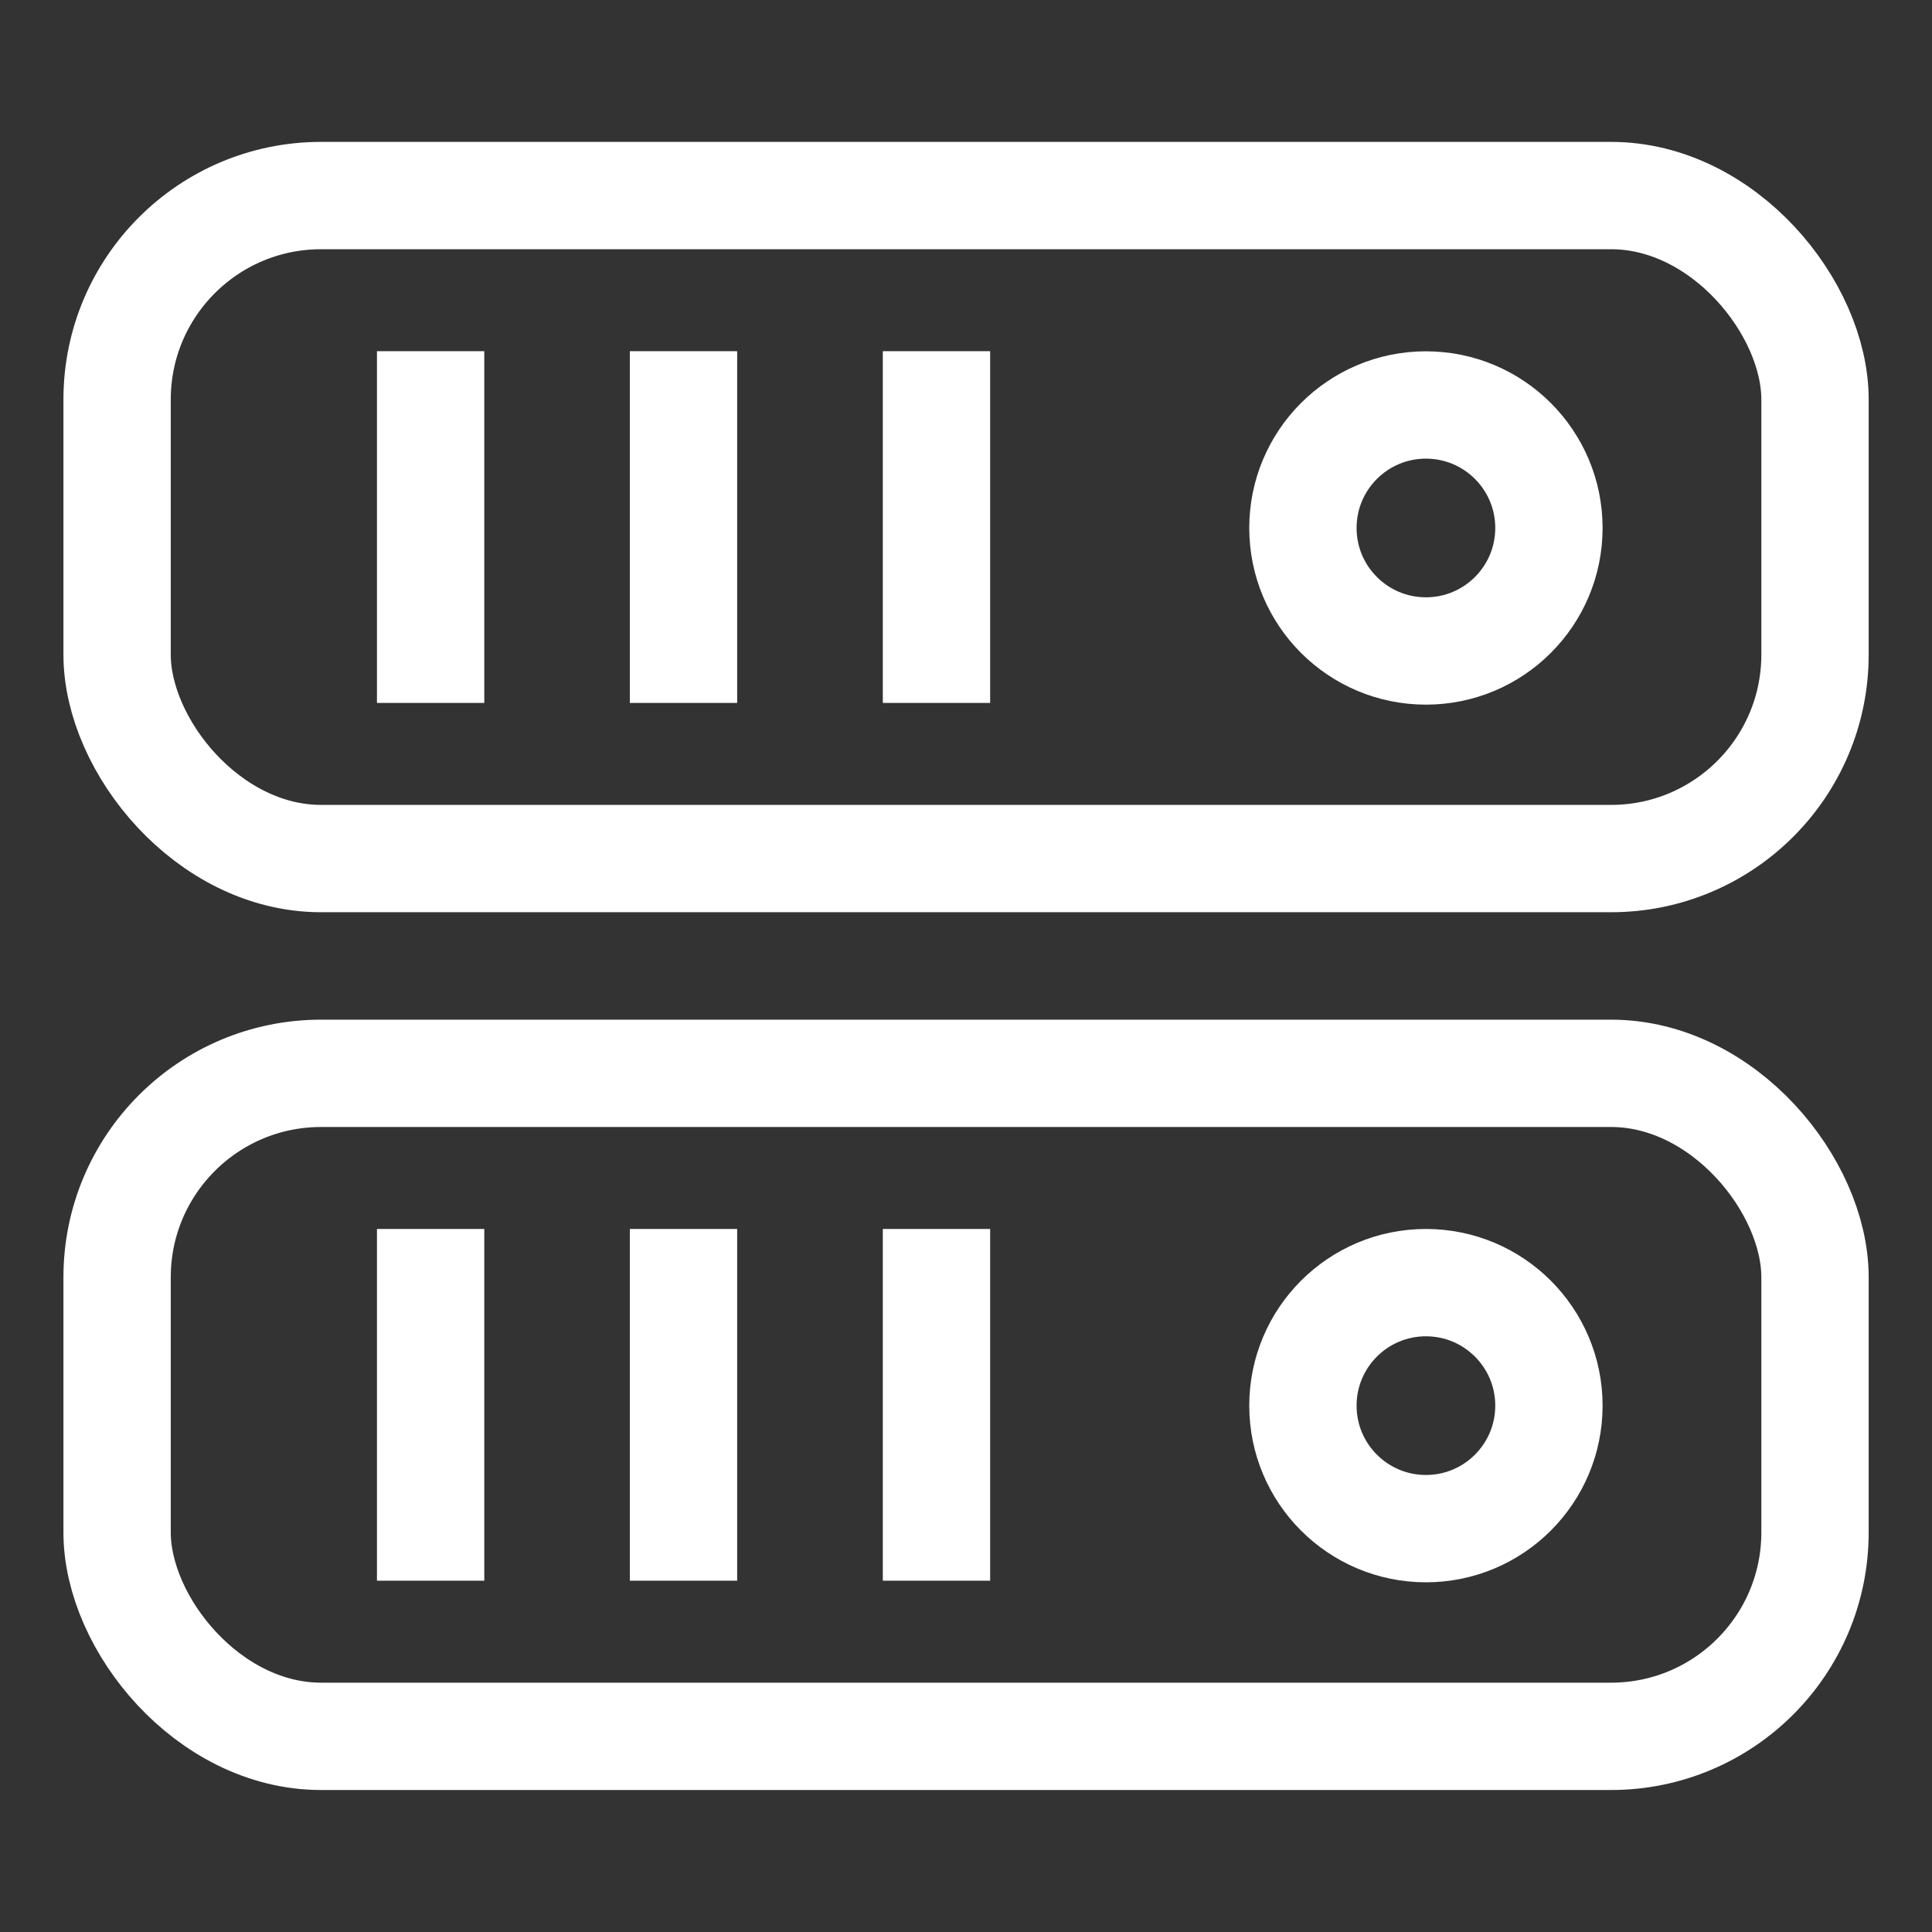
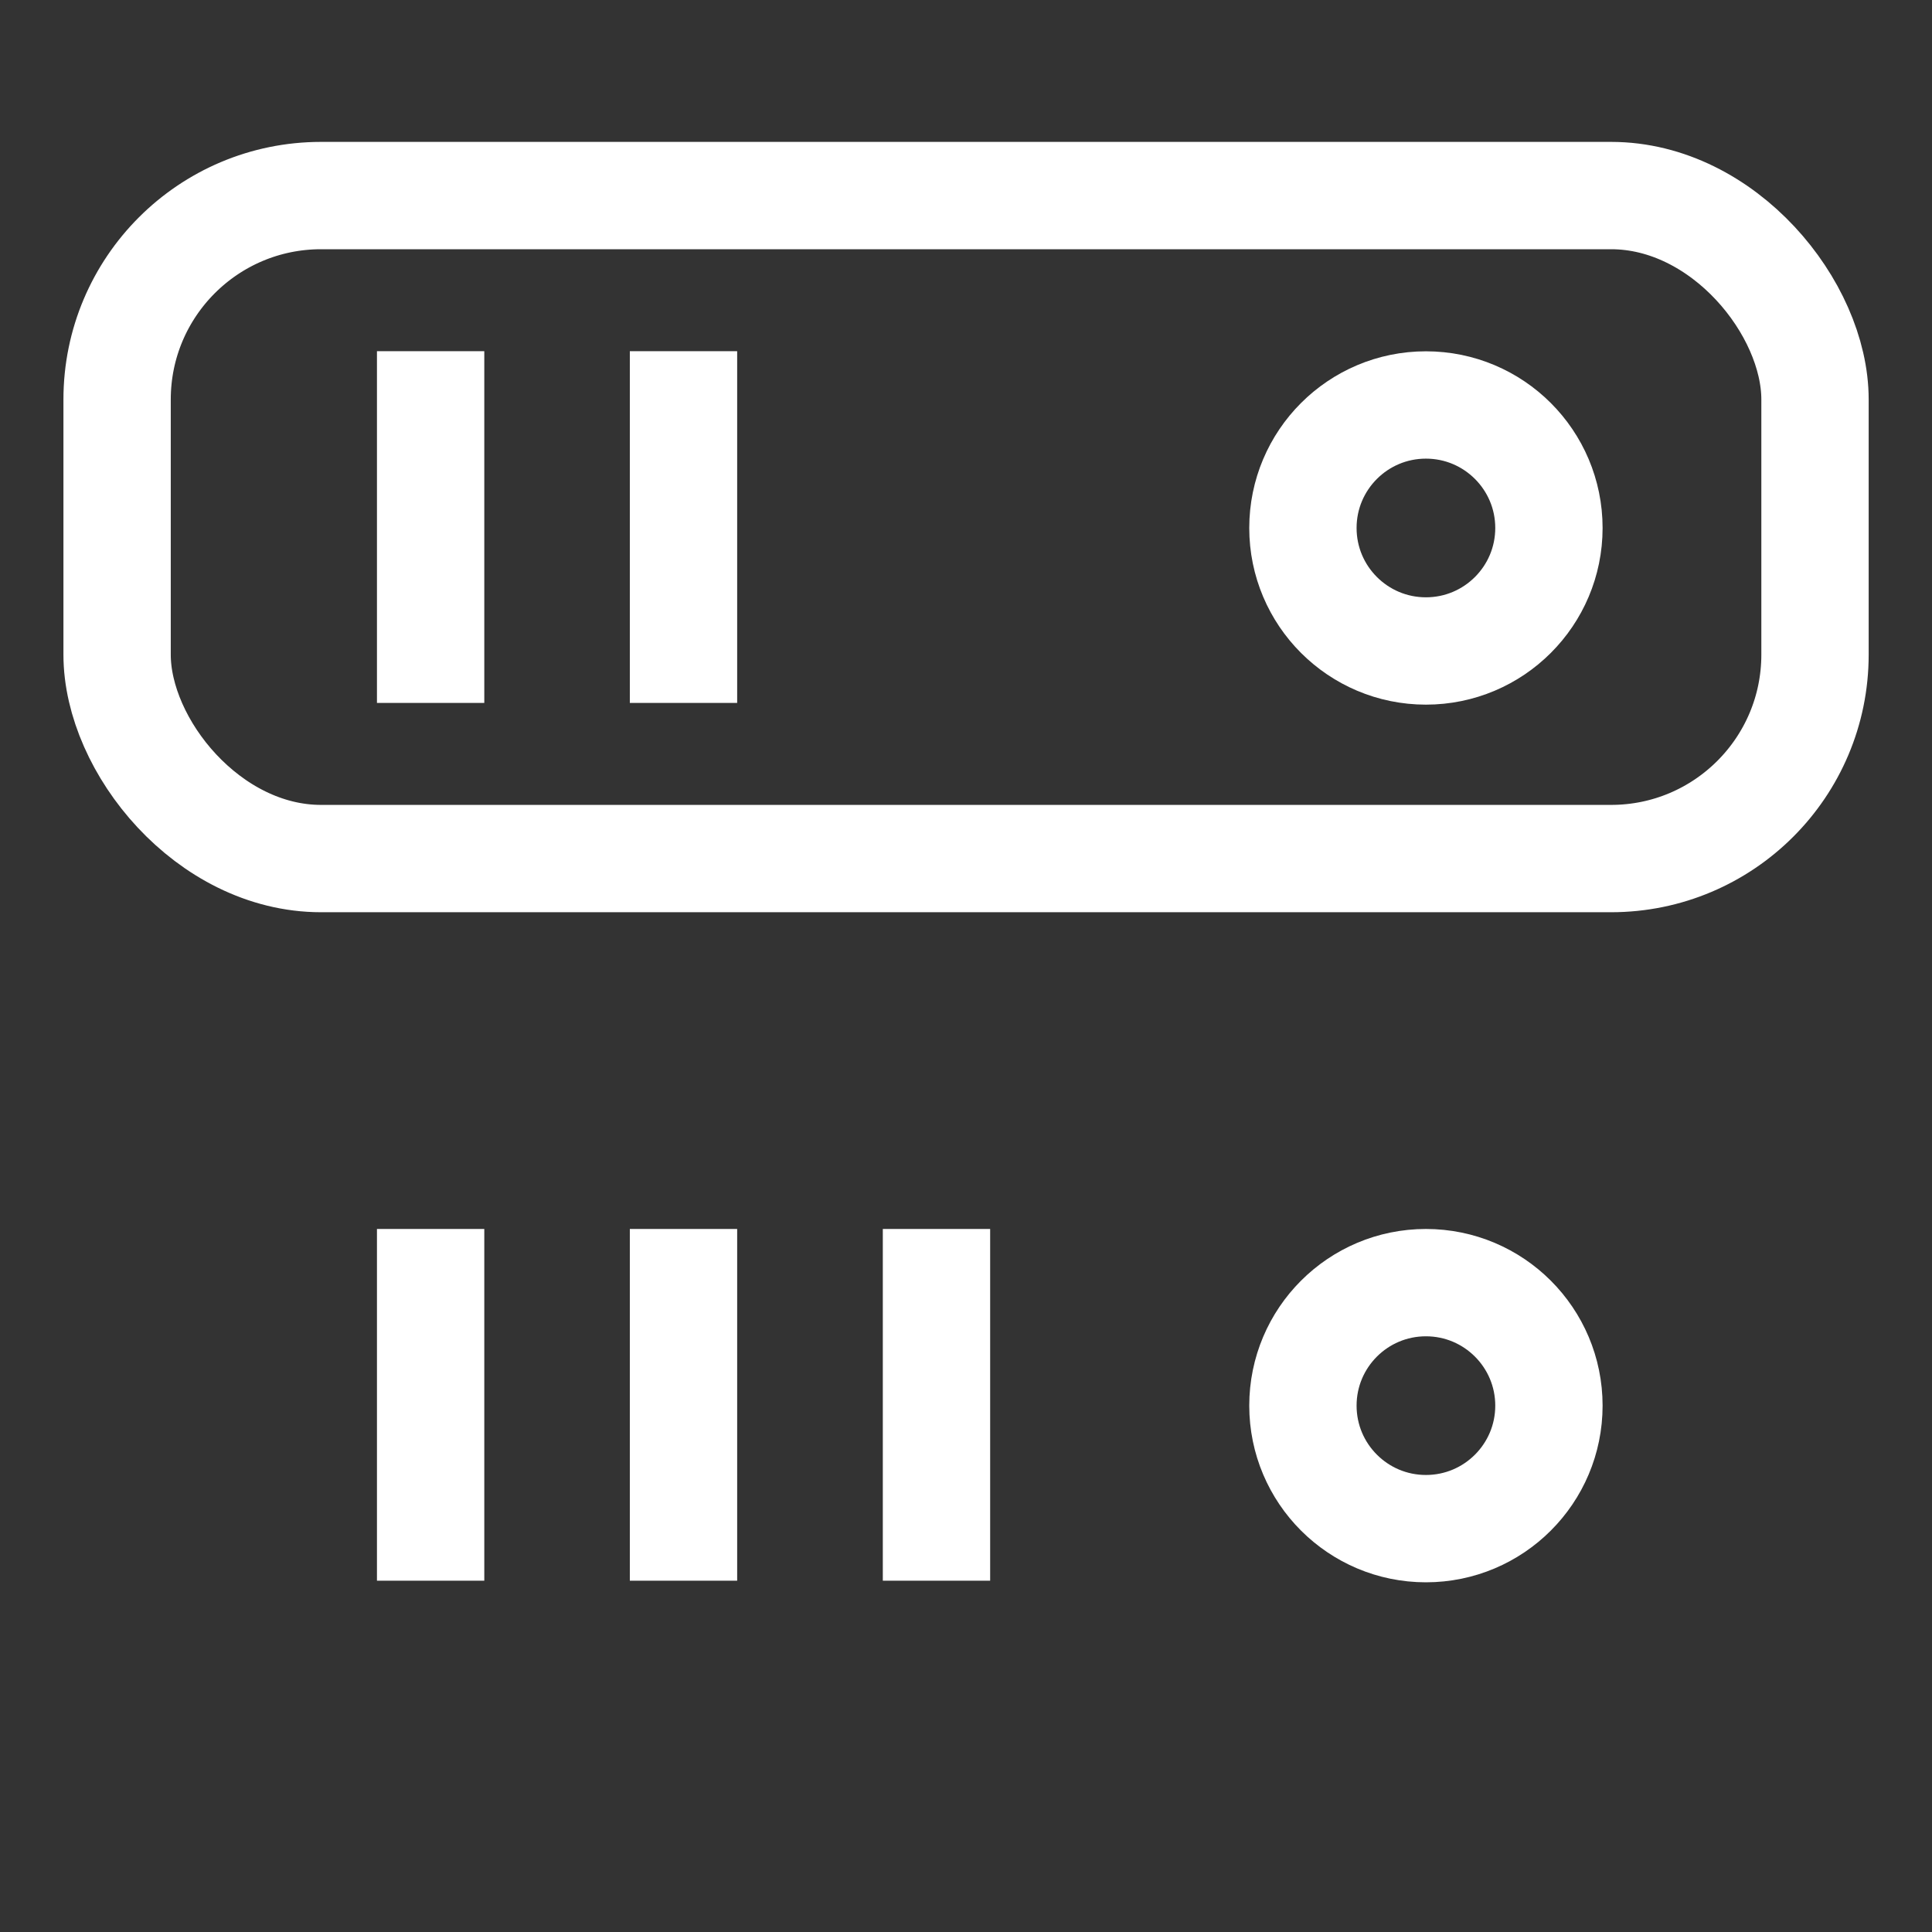
<svg xmlns="http://www.w3.org/2000/svg" width="18" height="18" viewBox="0 0 18 18" fill="none">
  <rect x="0" y="0" width="18" height="18" fill="#333333" stroke="none" />
  <rect x="1.091" y="1.822" width="15.819" height="6.177" rx="1.9" stroke="white" />
  <path d="M4.012 3.272V6.549" stroke="white" />
  <path d="M6.368 3.272V6.549" stroke="white" />
-   <path d="M8.725 3.272V6.549" stroke="white" />
  <circle cx="13.285" cy="4.919" r="1.146" stroke="white" />
-   <rect x="1.091" y="10" width="15.819" height="6.177" rx="1.9" stroke="white" />
  <path d="M4.012 11.45V14.727" stroke="white" />
  <path d="M6.368 11.45V14.727" stroke="white" />
  <path d="M8.725 11.45V14.727" stroke="white" />
  <circle cx="13.285" cy="13.096" r="1.146" stroke="white" />
</svg>